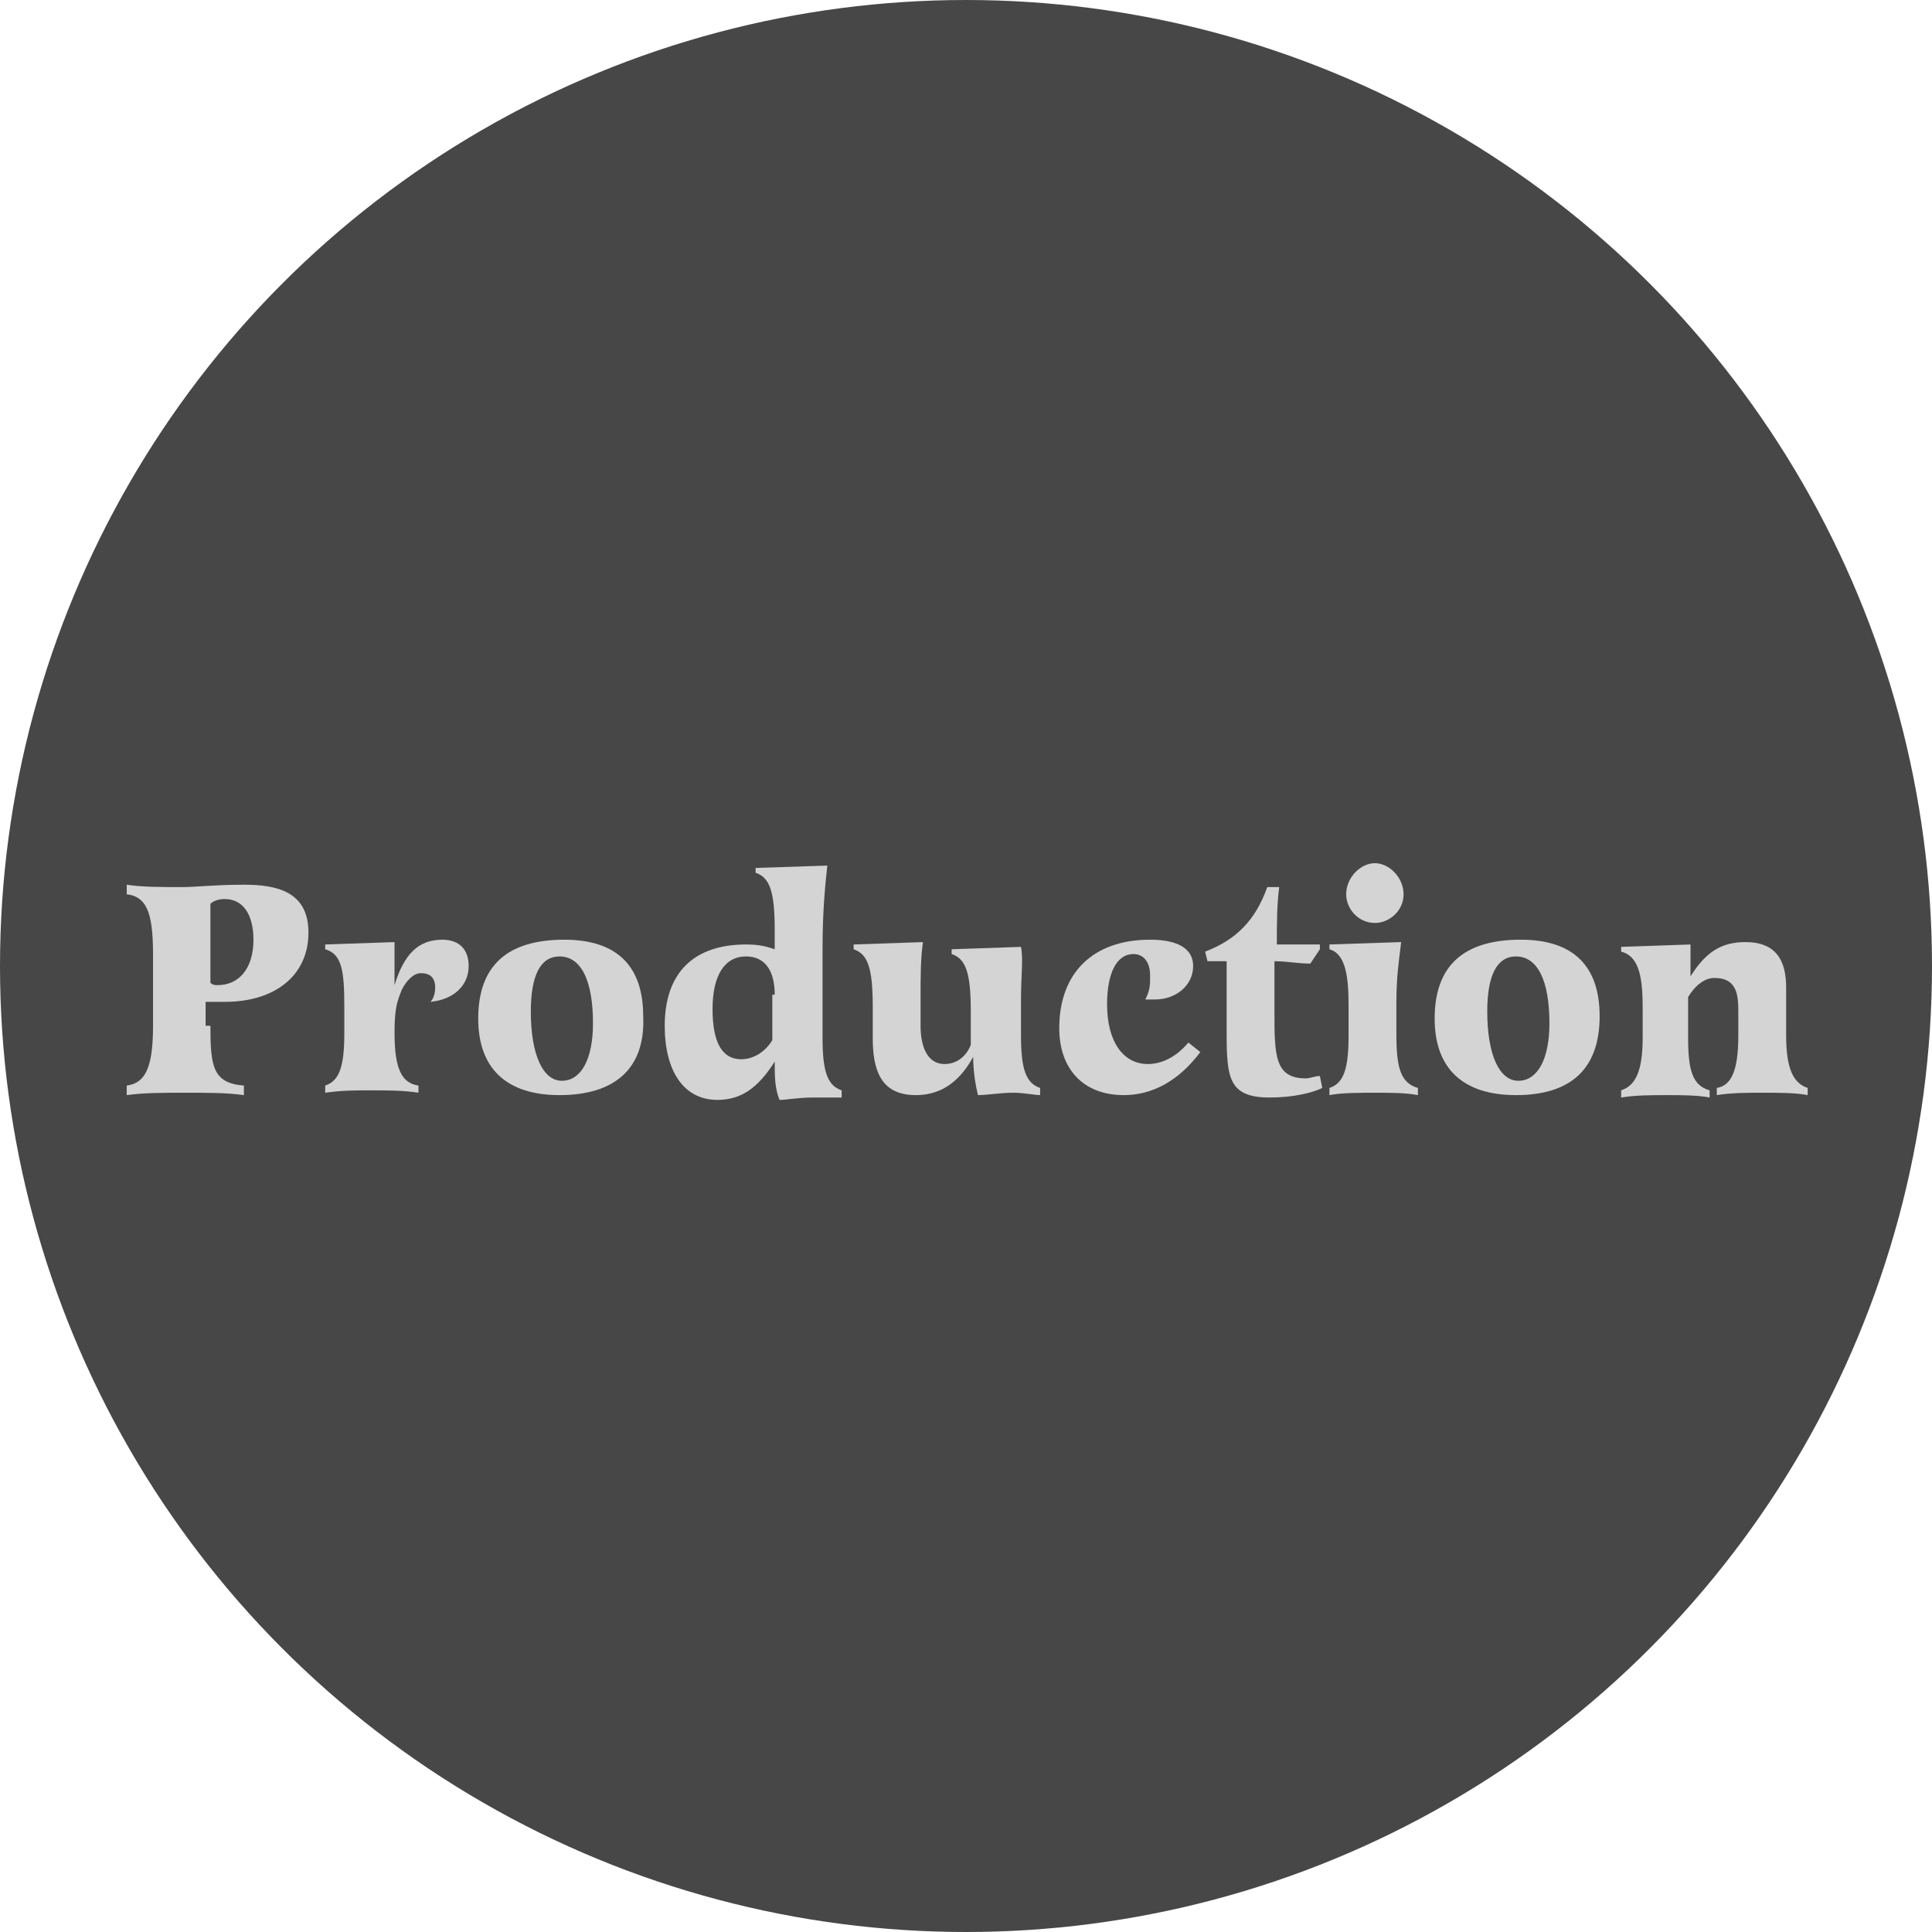
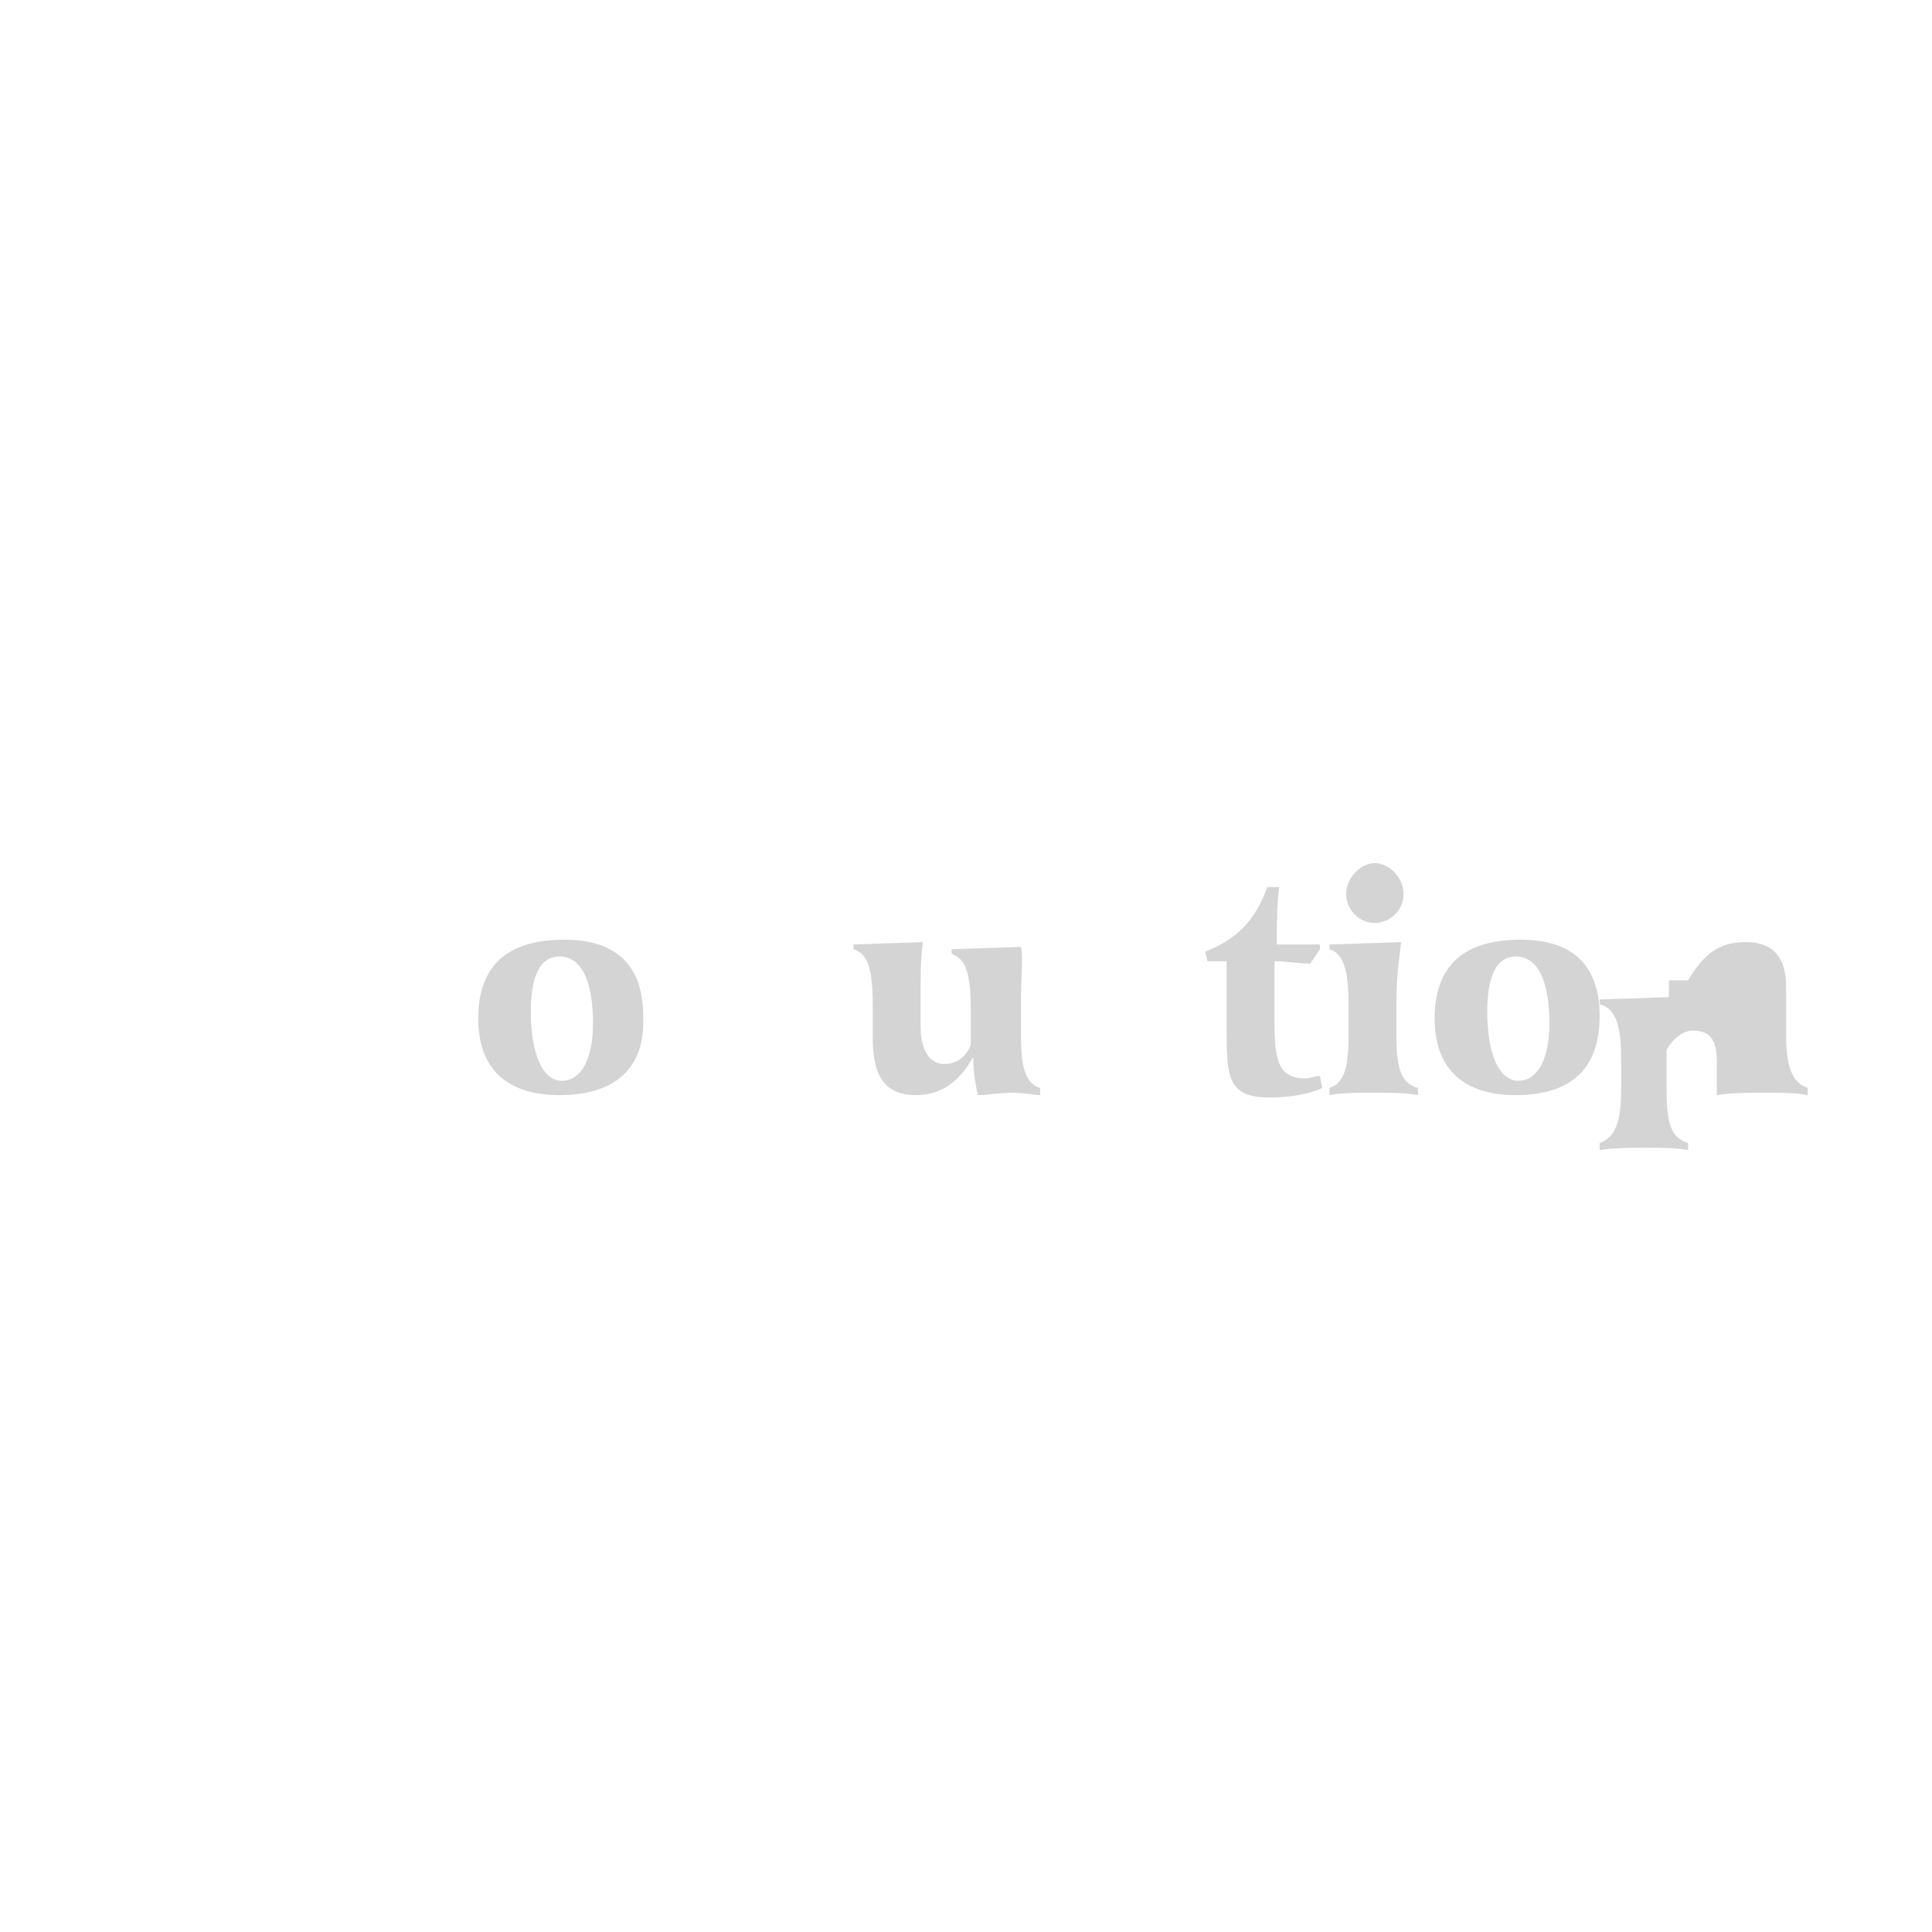
<svg xmlns="http://www.w3.org/2000/svg" version="1.1" id="info_x5F_production" x="0px" y="0px" viewBox="0 0 80.8 80.8" style="enable-background:new 0 0 80.8 80.8;" xml:space="preserve">
  <style type="text/css">
	.st0{fill:#474747;}
	.st1{enable-background:new    ;}
	.st2{fill:#D4D4D4;}
</style>
-   <circle class="st0" cx="40.4" cy="40.4" r="40.4" />
  <g id="text" class="st1">
-     <path class="st2" d="M8.8,42.9c0,1.7,0.1,2.4,1.4,2.5v0.4c-0.7-0.1-1.5-0.1-2.5-0.1c-0.8,0-1.7,0-2.4,0.1v-0.4   c0.8-0.1,1.1-0.8,1.1-2.5v-3c0-1.8-0.3-2.4-1.1-2.5V37c0.6,0.1,1.5,0.1,2.3,0.1c0.6,0,1.4-0.1,2.6-0.1c1.4,0,2.7,0.3,2.7,2   c0,1.8-1.4,2.9-3.5,2.9c-0.4,0-0.7,0-0.8,0V42.9z M9.1,41.2c0.9,0,1.5-0.7,1.5-1.9c0-1-0.4-1.7-1.2-1.7c-0.3,0-0.5,0.1-0.6,0.2v3.3   C8.9,41.2,9,41.2,9.1,41.2z" />
-     <path class="st2" d="M16.5,41.2c0.4-1.3,1-1.9,2-1.9c0.7,0,1.1,0.4,1.1,1.1c0,0.8-0.6,1.4-1.6,1.5c0.1-0.1,0.2-0.3,0.2-0.6   c0-0.4-0.2-0.6-0.6-0.6c-0.3,0-0.6,0.3-0.8,0.7c-0.2,0.5-0.3,0.8-0.3,1.8c0,1.5,0.3,2.1,1,2.2v0.3c-0.6-0.1-1.4-0.1-2-0.1   c-0.6,0-1.2,0-1.9,0.1v-0.3c0.6-0.2,0.8-0.8,0.8-2.2v-1.1c0-1.5-0.1-2.2-0.8-2.4v-0.2l2.9-0.1V41.2z" />
    <path class="st2" d="M23.4,45.8c-2.2,0-3.4-1.1-3.4-3.2c0-2.2,1.2-3.3,3.6-3.3c2.2,0,3.3,1.1,3.3,3.2C27,44.7,25.7,45.8,23.4,45.8z    M23.4,40c-0.8,0-1.2,0.8-1.2,2.3c0,1.8,0.5,2.9,1.3,2.9c0.8,0,1.3-0.9,1.3-2.4C24.8,41,24.3,40,23.4,40z" />
-     <path class="st2" d="M34.4,39.7v3.7c0,1.4,0.2,2,0.8,2.2v0.3c-0.3,0-0.7,0-1.2,0c-0.6,0-1.1,0.1-1.4,0.1c-0.2-0.5-0.2-1-0.2-1.6   c-0.7,1.1-1.4,1.6-2.4,1.6c-1.4,0-2.2-1.2-2.2-3.1c0-2.2,1.2-3.4,3.4-3.4c0.6,0,0.9,0.1,1.2,0.2v-0.8c0-1.6-0.2-2.2-0.8-2.4v-0.2   l3-0.1C34.5,37.1,34.4,38.2,34.4,39.7z M32.4,41.6c0-1-0.4-1.6-1.2-1.6c-0.9,0-1.4,0.8-1.4,2.2c0,1.4,0.4,2.1,1.2,2.1   c0.5,0,1-0.3,1.3-0.8V41.6z" />
    <path class="st2" d="M42.7,41.8v1.5c0,1.4,0.2,2,0.8,2.2v0.3c-0.2,0-0.7-0.1-1.1-0.1c-0.6,0-1.1,0.1-1.5,0.1   c-0.1-0.4-0.2-1-0.2-1.6c-0.6,1.1-1.4,1.6-2.4,1.6c-1.5,0-1.8-1.1-1.8-2.4v-1.3c0-1.6-0.2-2.2-0.8-2.4v-0.2l2.9-0.1   c-0.1,0.7-0.1,1.4-0.1,2.4v1.1c0,0.9,0.3,1.6,1,1.6c0.5,0,0.9-0.3,1.1-0.8v-1.4c0-1.6-0.2-2.2-0.8-2.4v-0.2l2.9-0.1   C42.8,40.1,42.7,40.8,42.7,41.8z" />
-     <path class="st2" d="M50.2,44c-0.9,1.2-2,1.8-3.2,1.8c-1.7,0-2.7-1.1-2.7-2.8c0-2.3,1.4-3.7,3.8-3.7c1.2,0,1.8,0.4,1.8,1.1   c0,0.8-0.7,1.4-1.6,1.4c-0.1,0-0.2,0-0.4,0c0.2-0.4,0.2-0.6,0.2-1c0-0.6-0.3-0.9-0.7-0.9c-0.7,0-1.1,0.8-1.1,2.1   c0,1.6,0.7,2.5,1.7,2.5c0.6,0,1.2-0.3,1.7-0.9L50.2,44z" />
    <path class="st2" d="M55.2,39.7l-0.4,0.6c-0.5,0-1-0.1-1.5-0.1c0,0.7,0,1.4,0,2.1c0,1.8,0,2.8,1.3,2.8c0.2,0,0.4-0.1,0.6-0.1   l0.1,0.5c-0.4,0.2-1.2,0.4-2.2,0.4c-1.7,0-1.8-0.8-1.8-2.7c0-0.3,0-0.6,0-0.9l0-2.1c-0.3,0-0.6,0-0.8,0l-0.1-0.4   c1.3-0.5,2.1-1.3,2.6-2.7h0.5c-0.1,0.7-0.1,1.6-0.1,2.4h1.8L55.2,39.7z" />
    <path class="st2" d="M58.4,41.9v1.4c0,1.4,0.2,2,0.9,2.2v0.3c-0.5-0.1-1.2-0.1-1.8-0.1c-0.6,0-1.4,0-1.9,0.1v-0.3   c0.6-0.2,0.8-0.8,0.8-2.2v-1.2c0-1.2-0.1-2.2-0.8-2.4v-0.2l3-0.1C58.5,40.2,58.4,40.9,58.4,41.9z M58.7,37.4c0,0.7-0.6,1.2-1.2,1.2   c-0.7,0-1.2-0.6-1.2-1.2c0-0.7,0.6-1.3,1.2-1.3C58.1,36.1,58.7,36.7,58.7,37.4z" />
    <path class="st2" d="M63.4,45.8c-2.2,0-3.4-1.1-3.4-3.2c0-2.2,1.2-3.3,3.6-3.3c2.2,0,3.3,1.1,3.3,3.2   C66.9,44.7,65.7,45.8,63.4,45.8z M63.4,40c-0.8,0-1.2,0.8-1.2,2.3c0,1.8,0.5,2.9,1.3,2.9c0.8,0,1.3-0.9,1.3-2.4   C64.8,41,64.3,40,63.4,40z" />
-     <path class="st2" d="M70.6,41c0.7-1.2,1.4-1.6,2.4-1.6c1.3,0,1.7,0.8,1.7,1.9v2c0,1.4,0.3,2,0.9,2.2v0.3c-0.5-0.1-1.2-0.1-1.9-0.1   c-0.6,0-1.3,0-1.9,0.1v-0.3c0.6-0.1,0.9-0.7,0.9-2.2v-0.9c0-0.7,0-1.5-1-1.5c-0.4,0-0.8,0.3-1.1,0.8v1.7c0,1.4,0.2,2,0.9,2.2v0.3   c-0.5-0.1-1.2-0.1-1.8-0.1c-0.6,0-1.3,0-1.9,0.1v-0.3c0.6-0.2,0.9-0.8,0.9-2.2v-1.2c0-1.2-0.1-2.2-0.9-2.4v-0.2l2.9-0.1V41z" />
+     <path class="st2" d="M70.6,41c0.7-1.2,1.4-1.6,2.4-1.6c1.3,0,1.7,0.8,1.7,1.9v2c0,1.4,0.3,2,0.9,2.2v0.3c-0.5-0.1-1.2-0.1-1.9-0.1   c-0.6,0-1.3,0-1.9,0.1v-0.3v-0.9c0-0.7,0-1.5-1-1.5c-0.4,0-0.8,0.3-1.1,0.8v1.7c0,1.4,0.2,2,0.9,2.2v0.3   c-0.5-0.1-1.2-0.1-1.8-0.1c-0.6,0-1.3,0-1.9,0.1v-0.3c0.6-0.2,0.9-0.8,0.9-2.2v-1.2c0-1.2-0.1-2.2-0.9-2.4v-0.2l2.9-0.1V41z" />
  </g>
</svg>